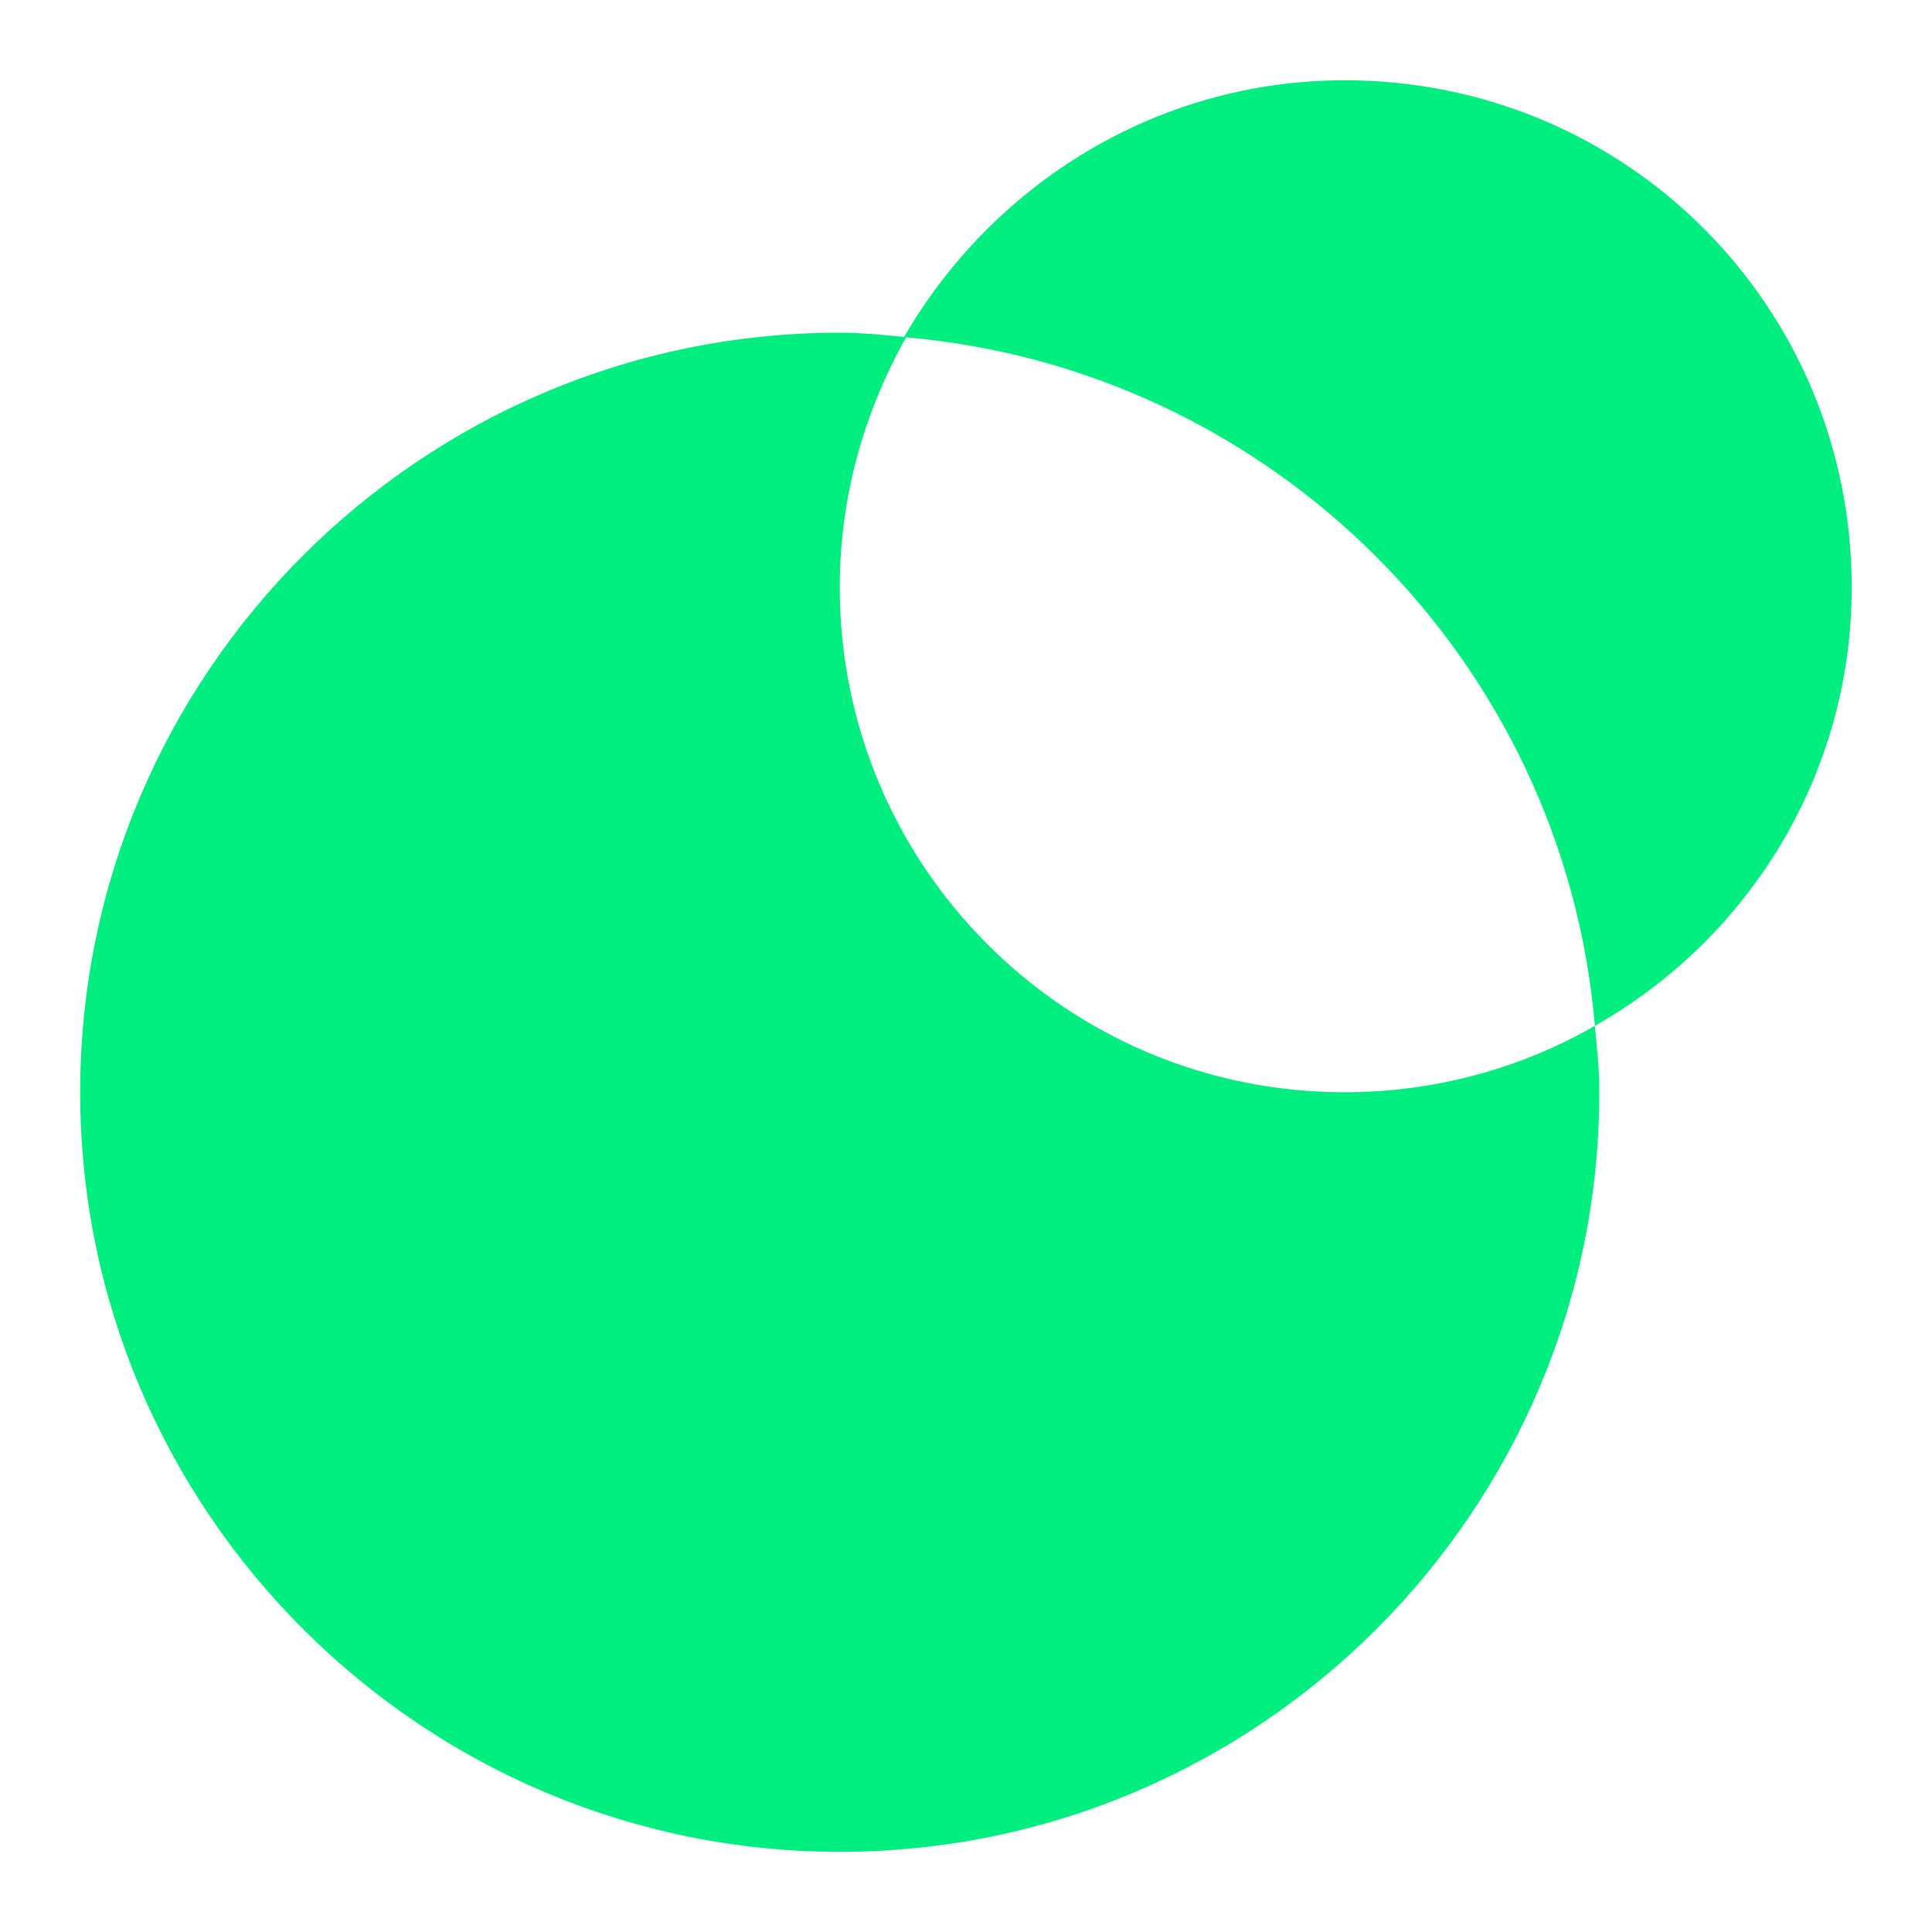
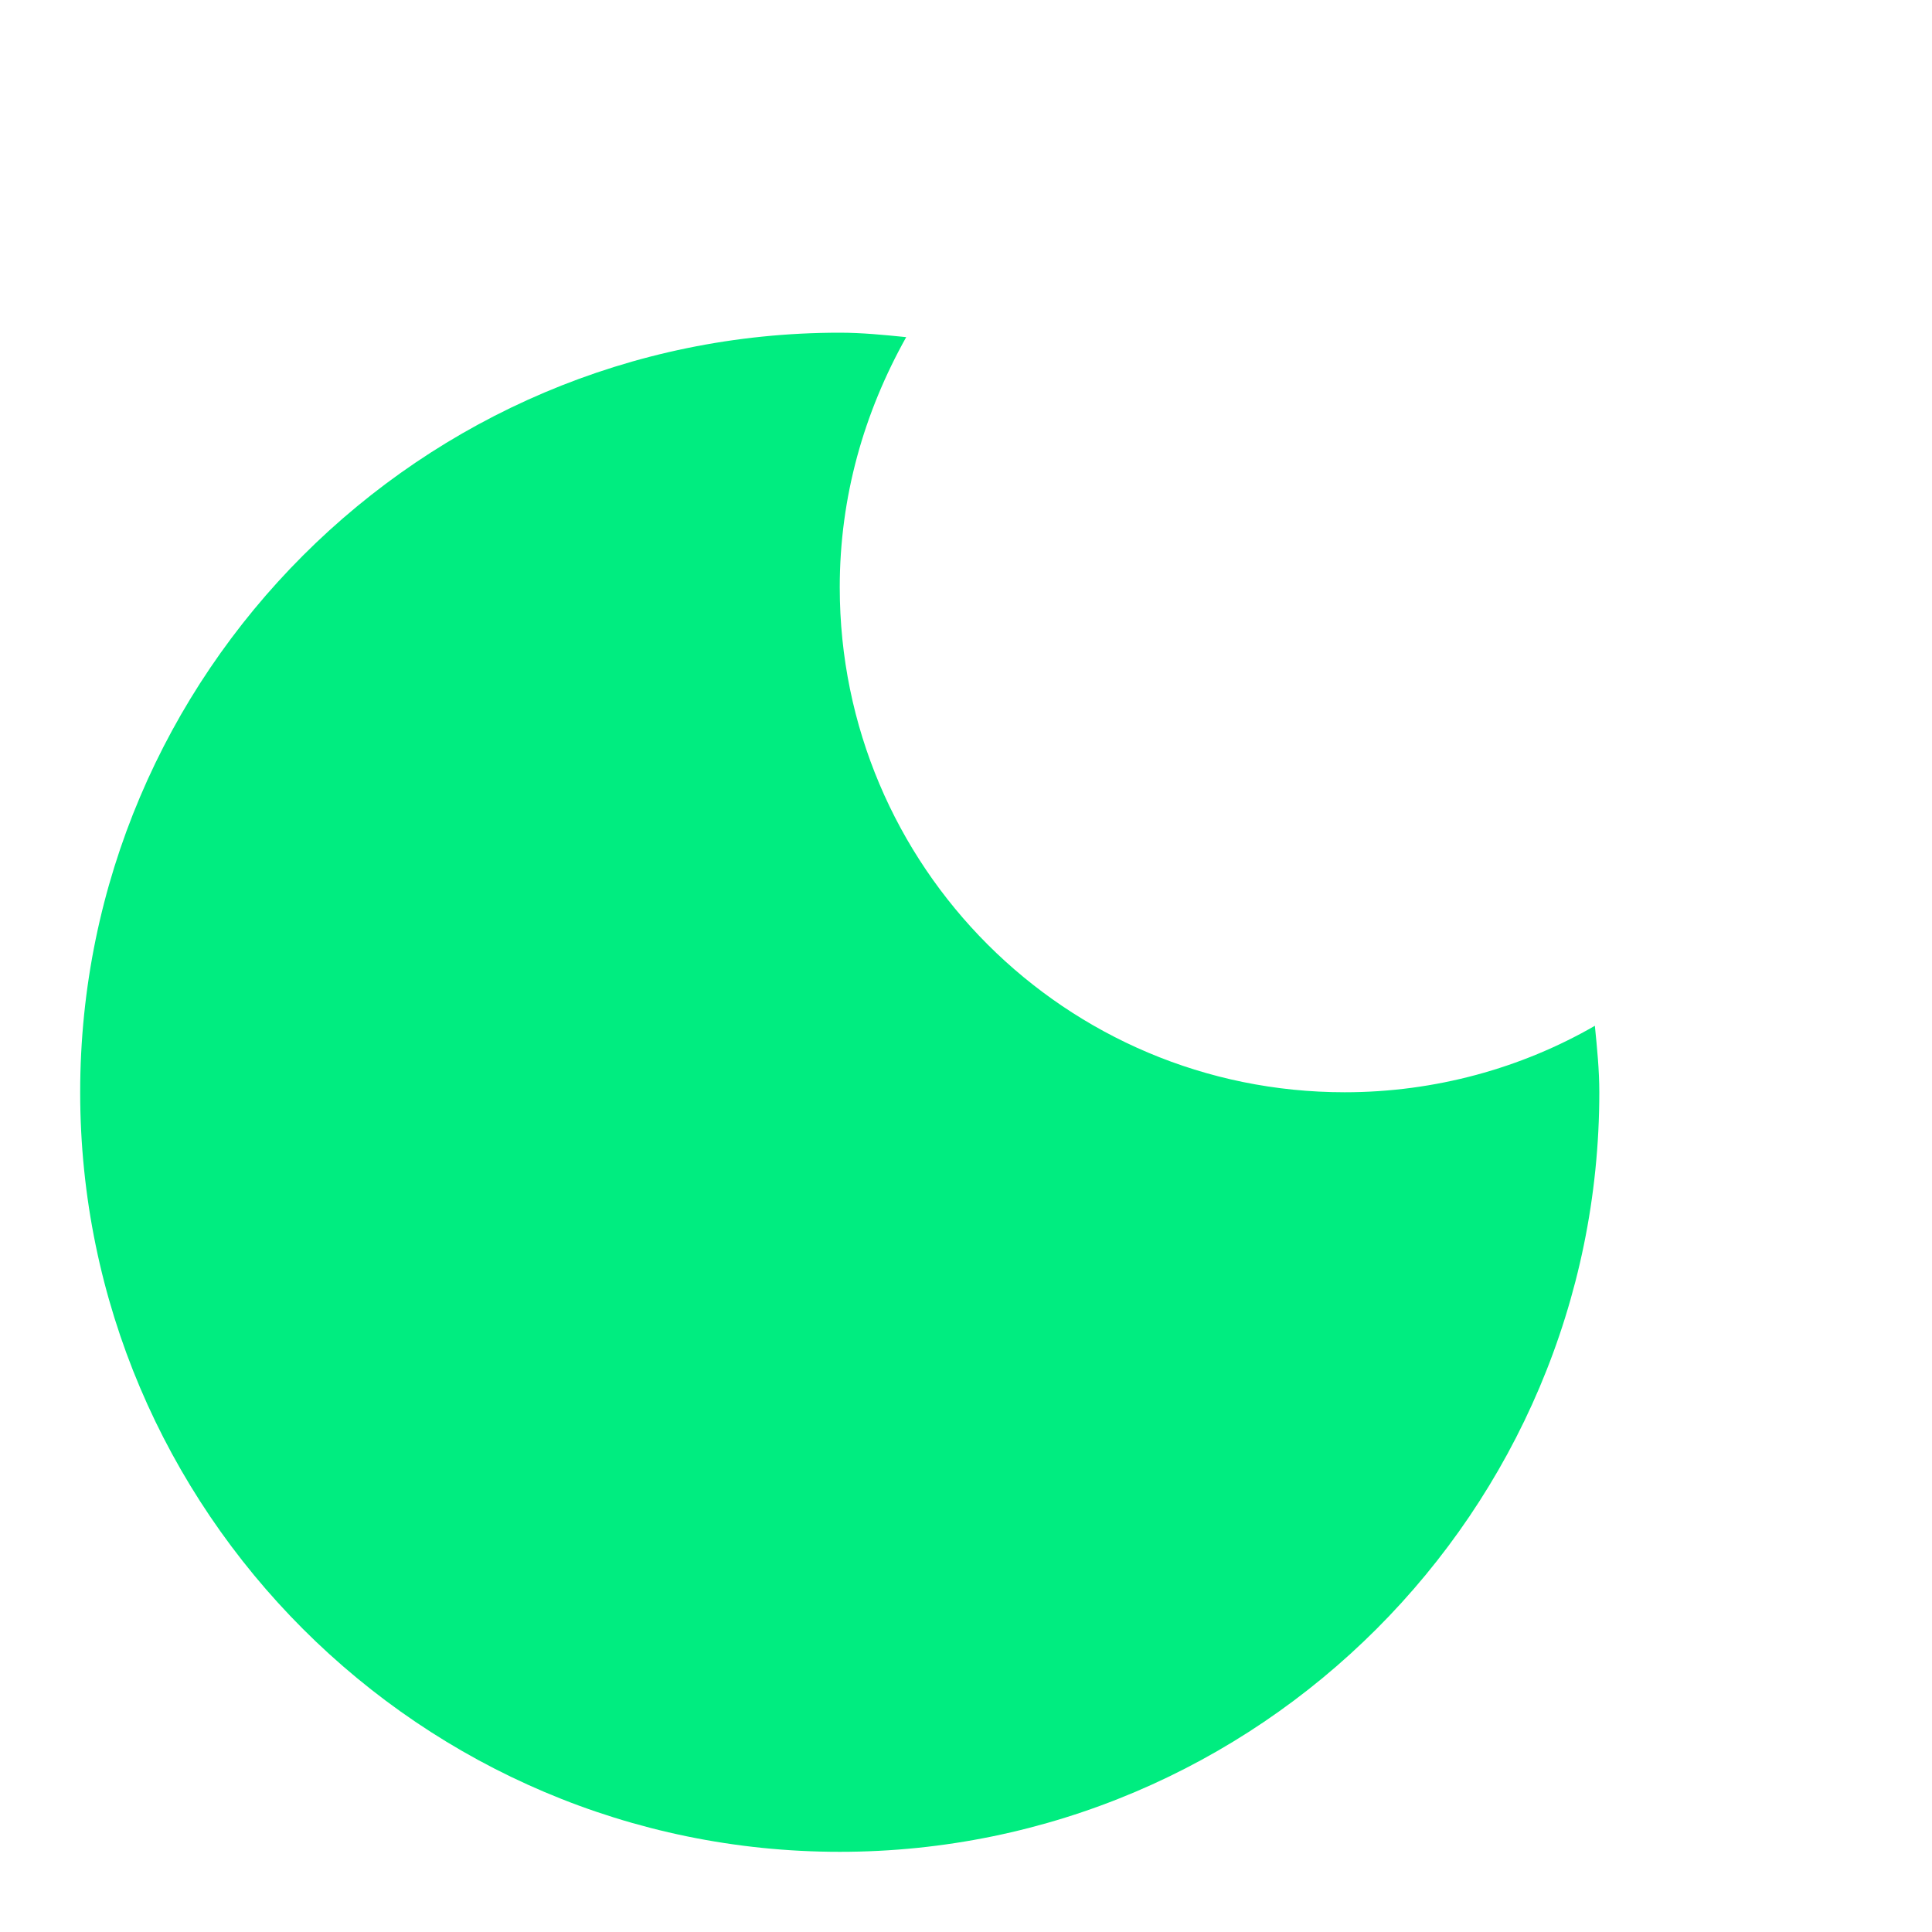
<svg xmlns="http://www.w3.org/2000/svg" id="Layer_1" viewBox="0 0 200 200">
  <defs>
    <style>.cls-1{fill:#00ed80;stroke-width:0px;}</style>
  </defs>
  <path class="cls-1" d="m86.93,60.8c0-9.4,2.52-18.11,6.88-25.9-2.29-.23-4.58-.46-6.88-.46-43.33,0-78.63,35.3-78.63,78.63s35.3,78.63,78.63,78.63,78.63-35.3,78.63-78.63c0-2.29-.23-4.58-.46-6.88-7.56,4.36-16.5,6.88-25.9,6.88-28.88,0-52.27-23.38-52.27-52.27Z" />
-   <path class="cls-1" d="m191.69,60.8c0-29.11-23.38-52.49-52.49-52.49-19.48,0-36.45,10.77-45.62,26.59,38.05,3.21,68.31,33.47,71.52,71.29,15.82-8.94,26.59-25.9,26.59-45.39Z" />
</svg>